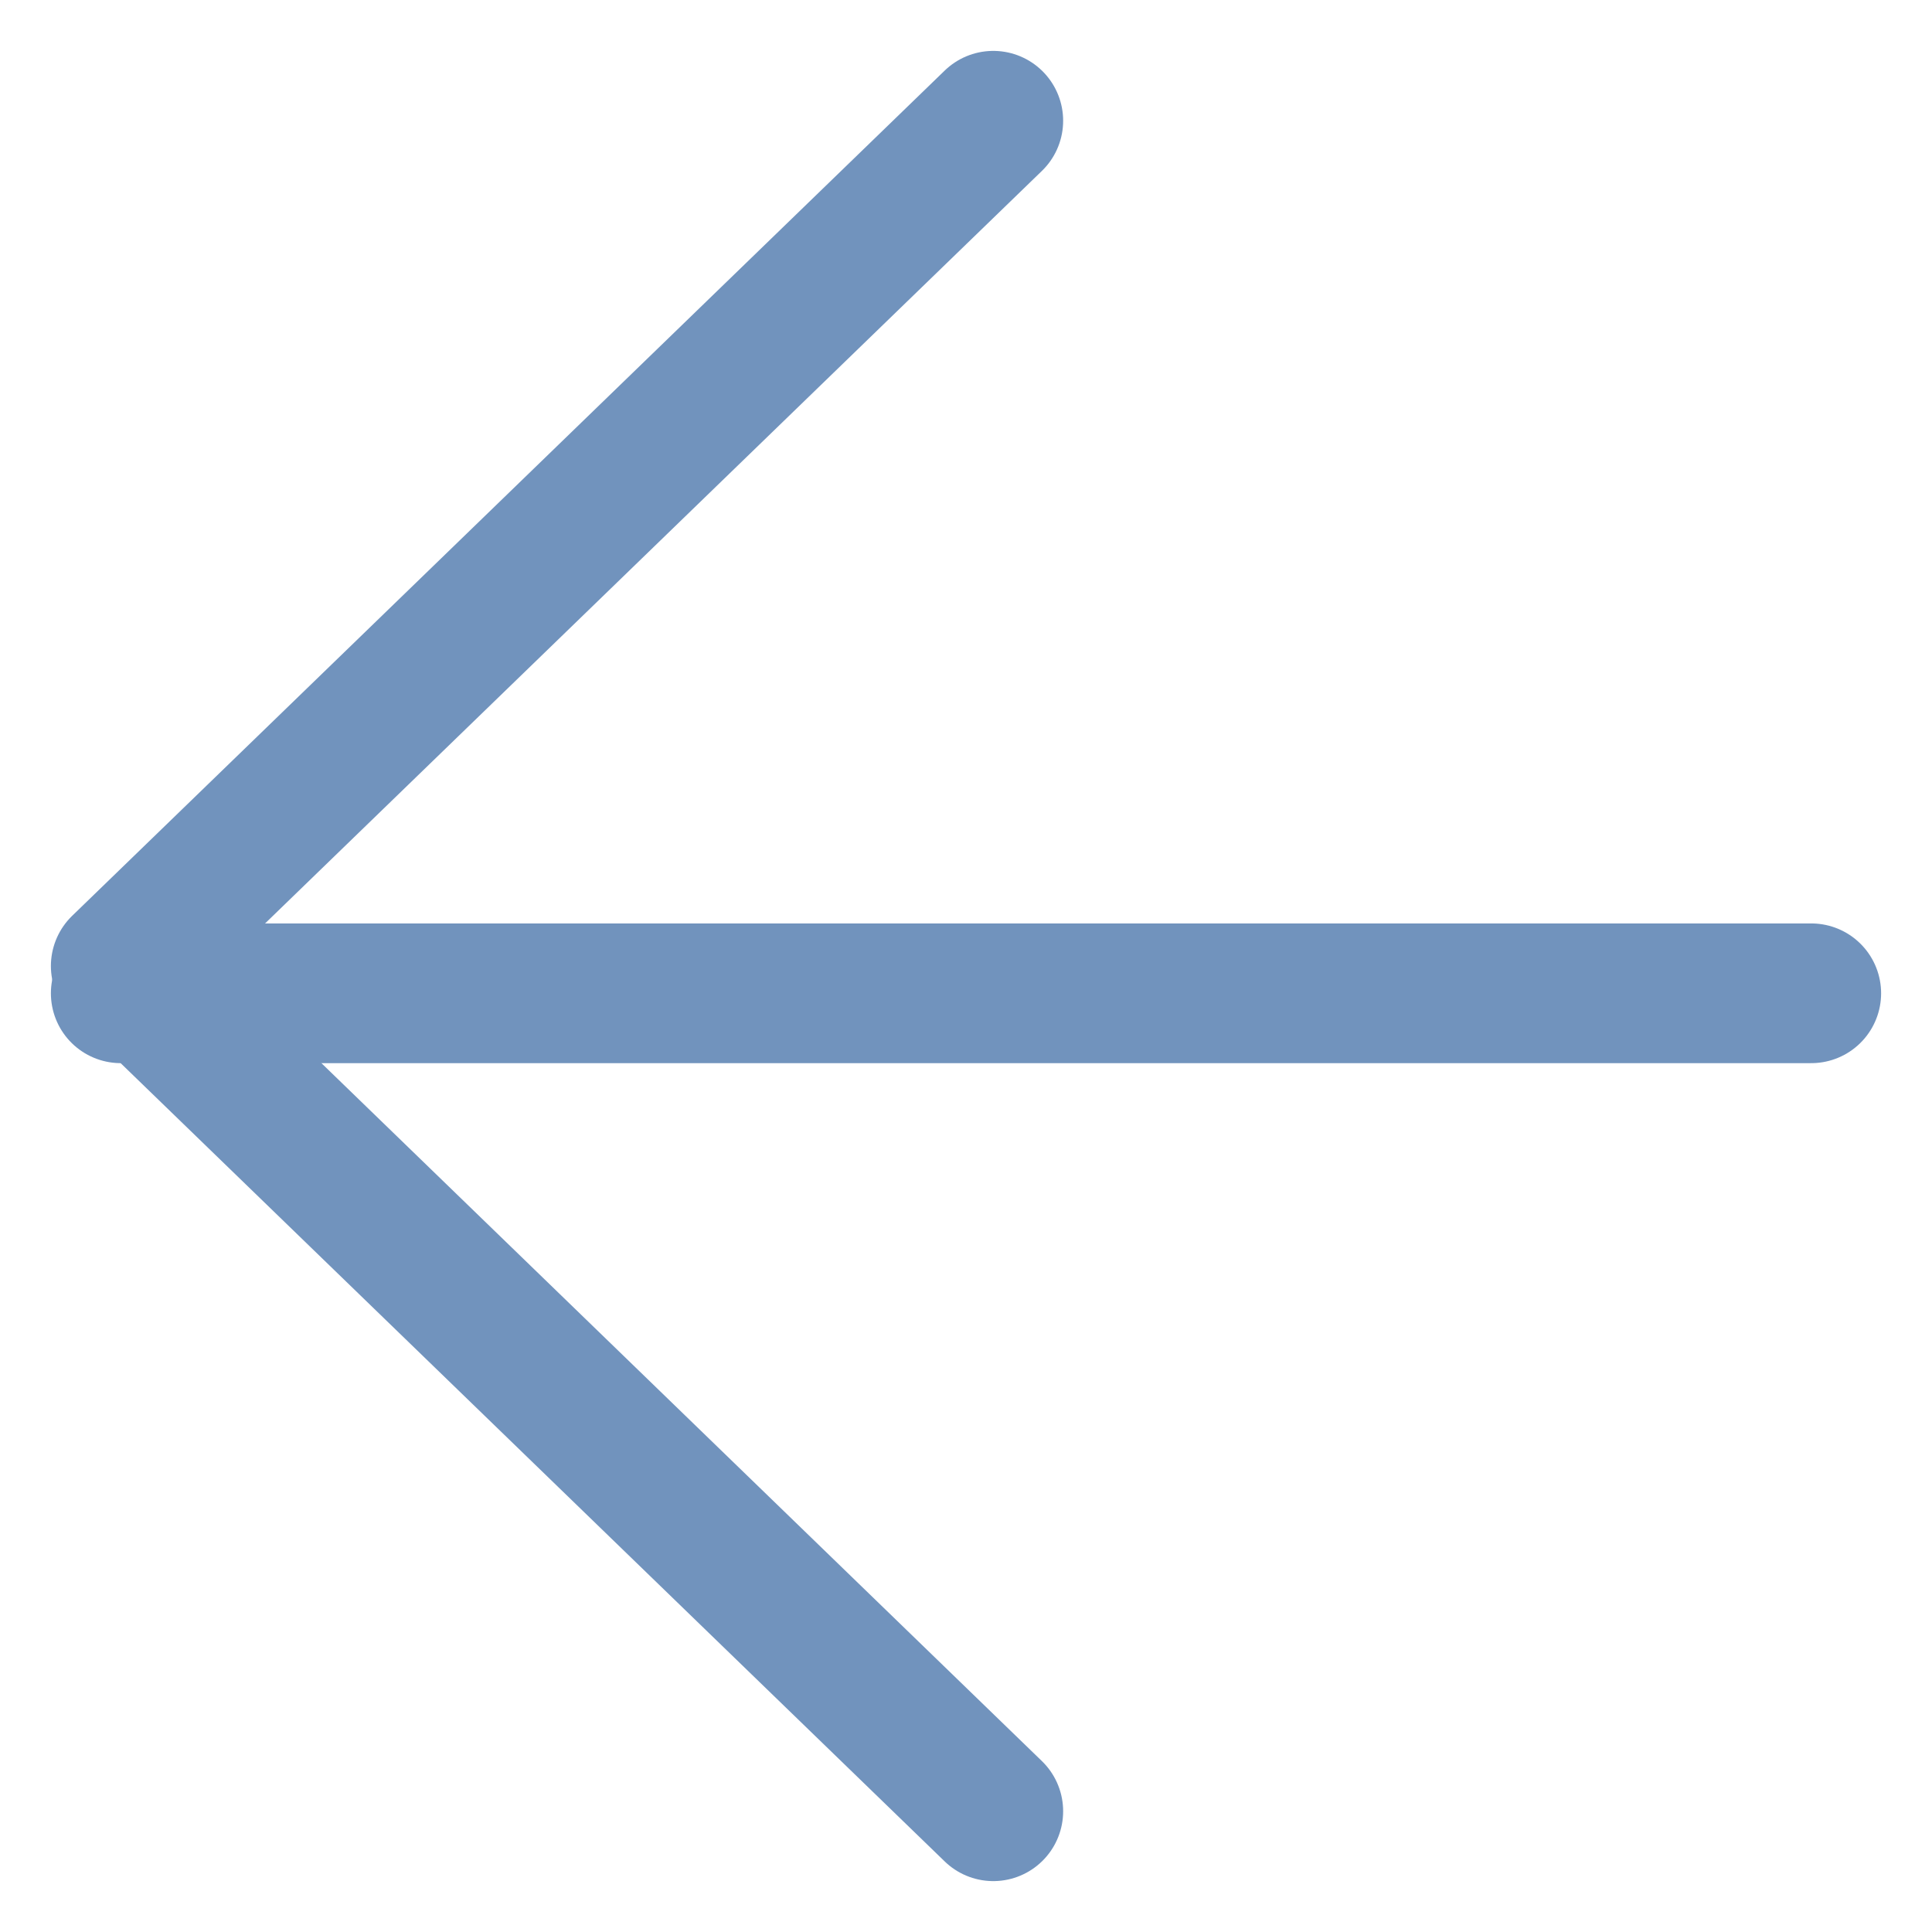
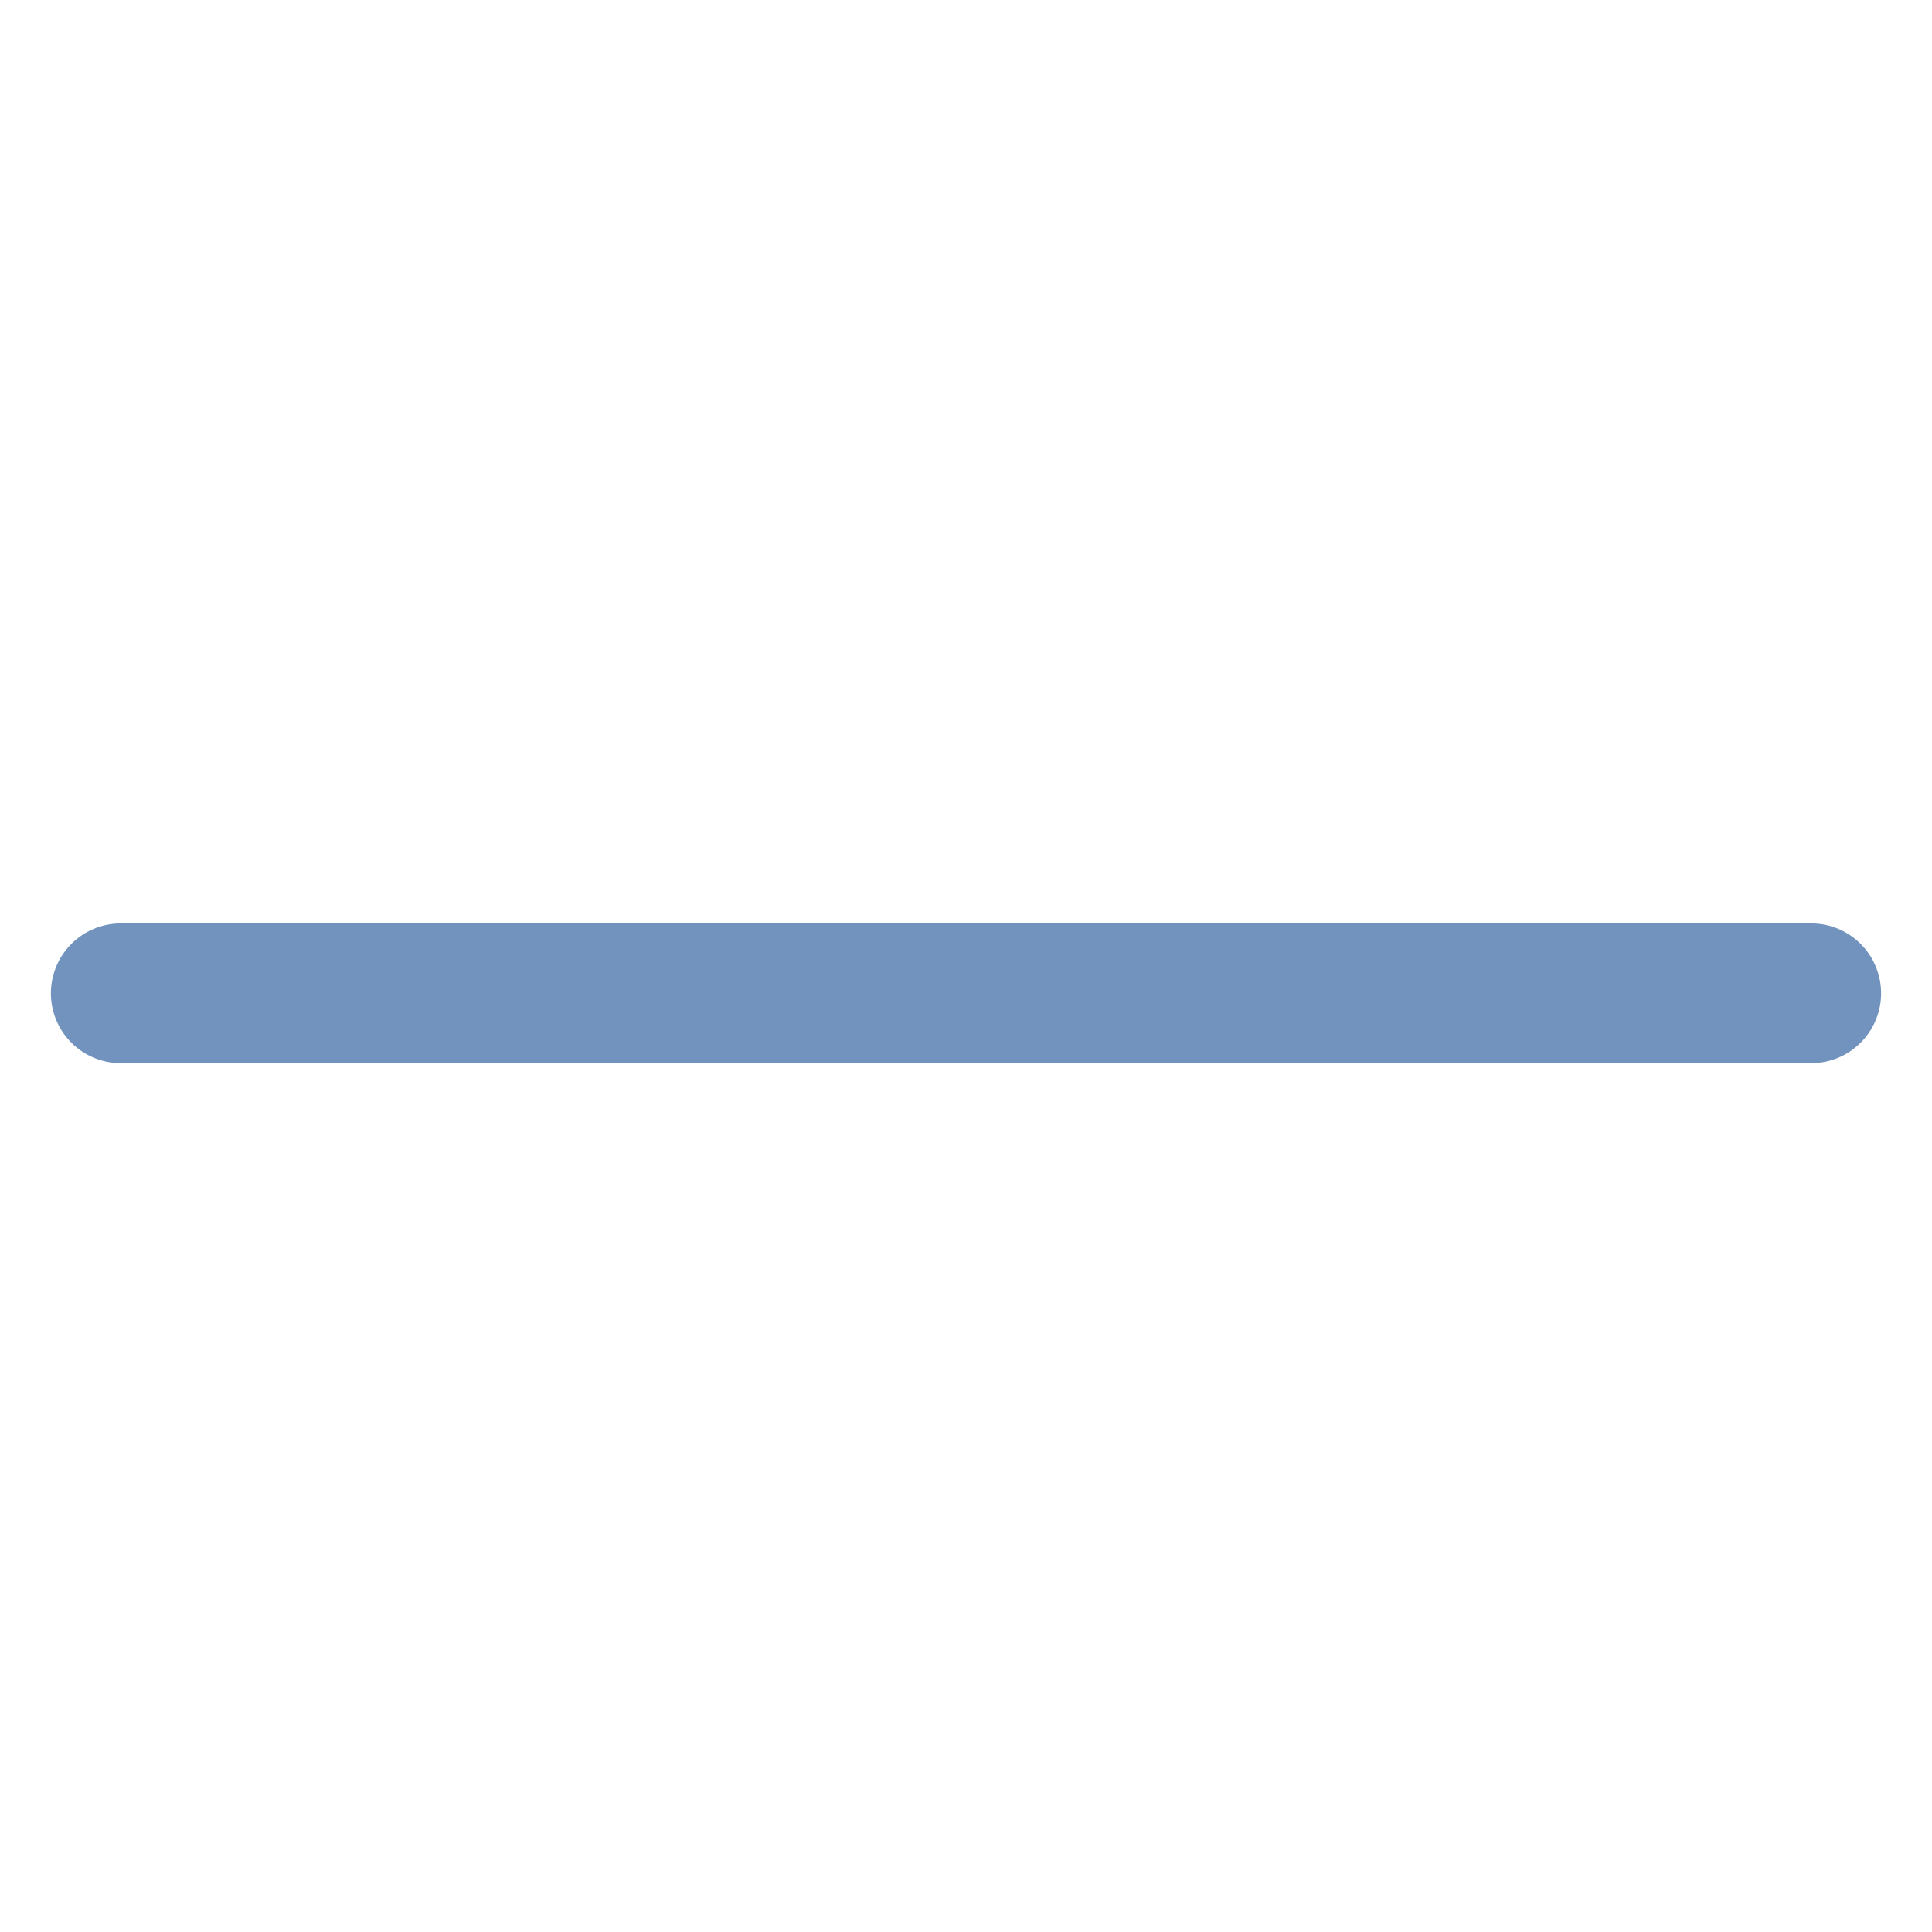
<svg xmlns="http://www.w3.org/2000/svg" height="16" viewBox="0 0 16 16" width="16">
  <g style="stroke:#7193bd;fill:none;fill-rule:evenodd;stroke-linecap:round;stroke-linejoin:round;stroke-width:1.157" transform="matrix(-1 0 0 1 15 1)">
    <path d="m0 7.226h14" />
-     <path d="m6.774 0 7.226 7-7.226 7" />
  </g>
</svg>